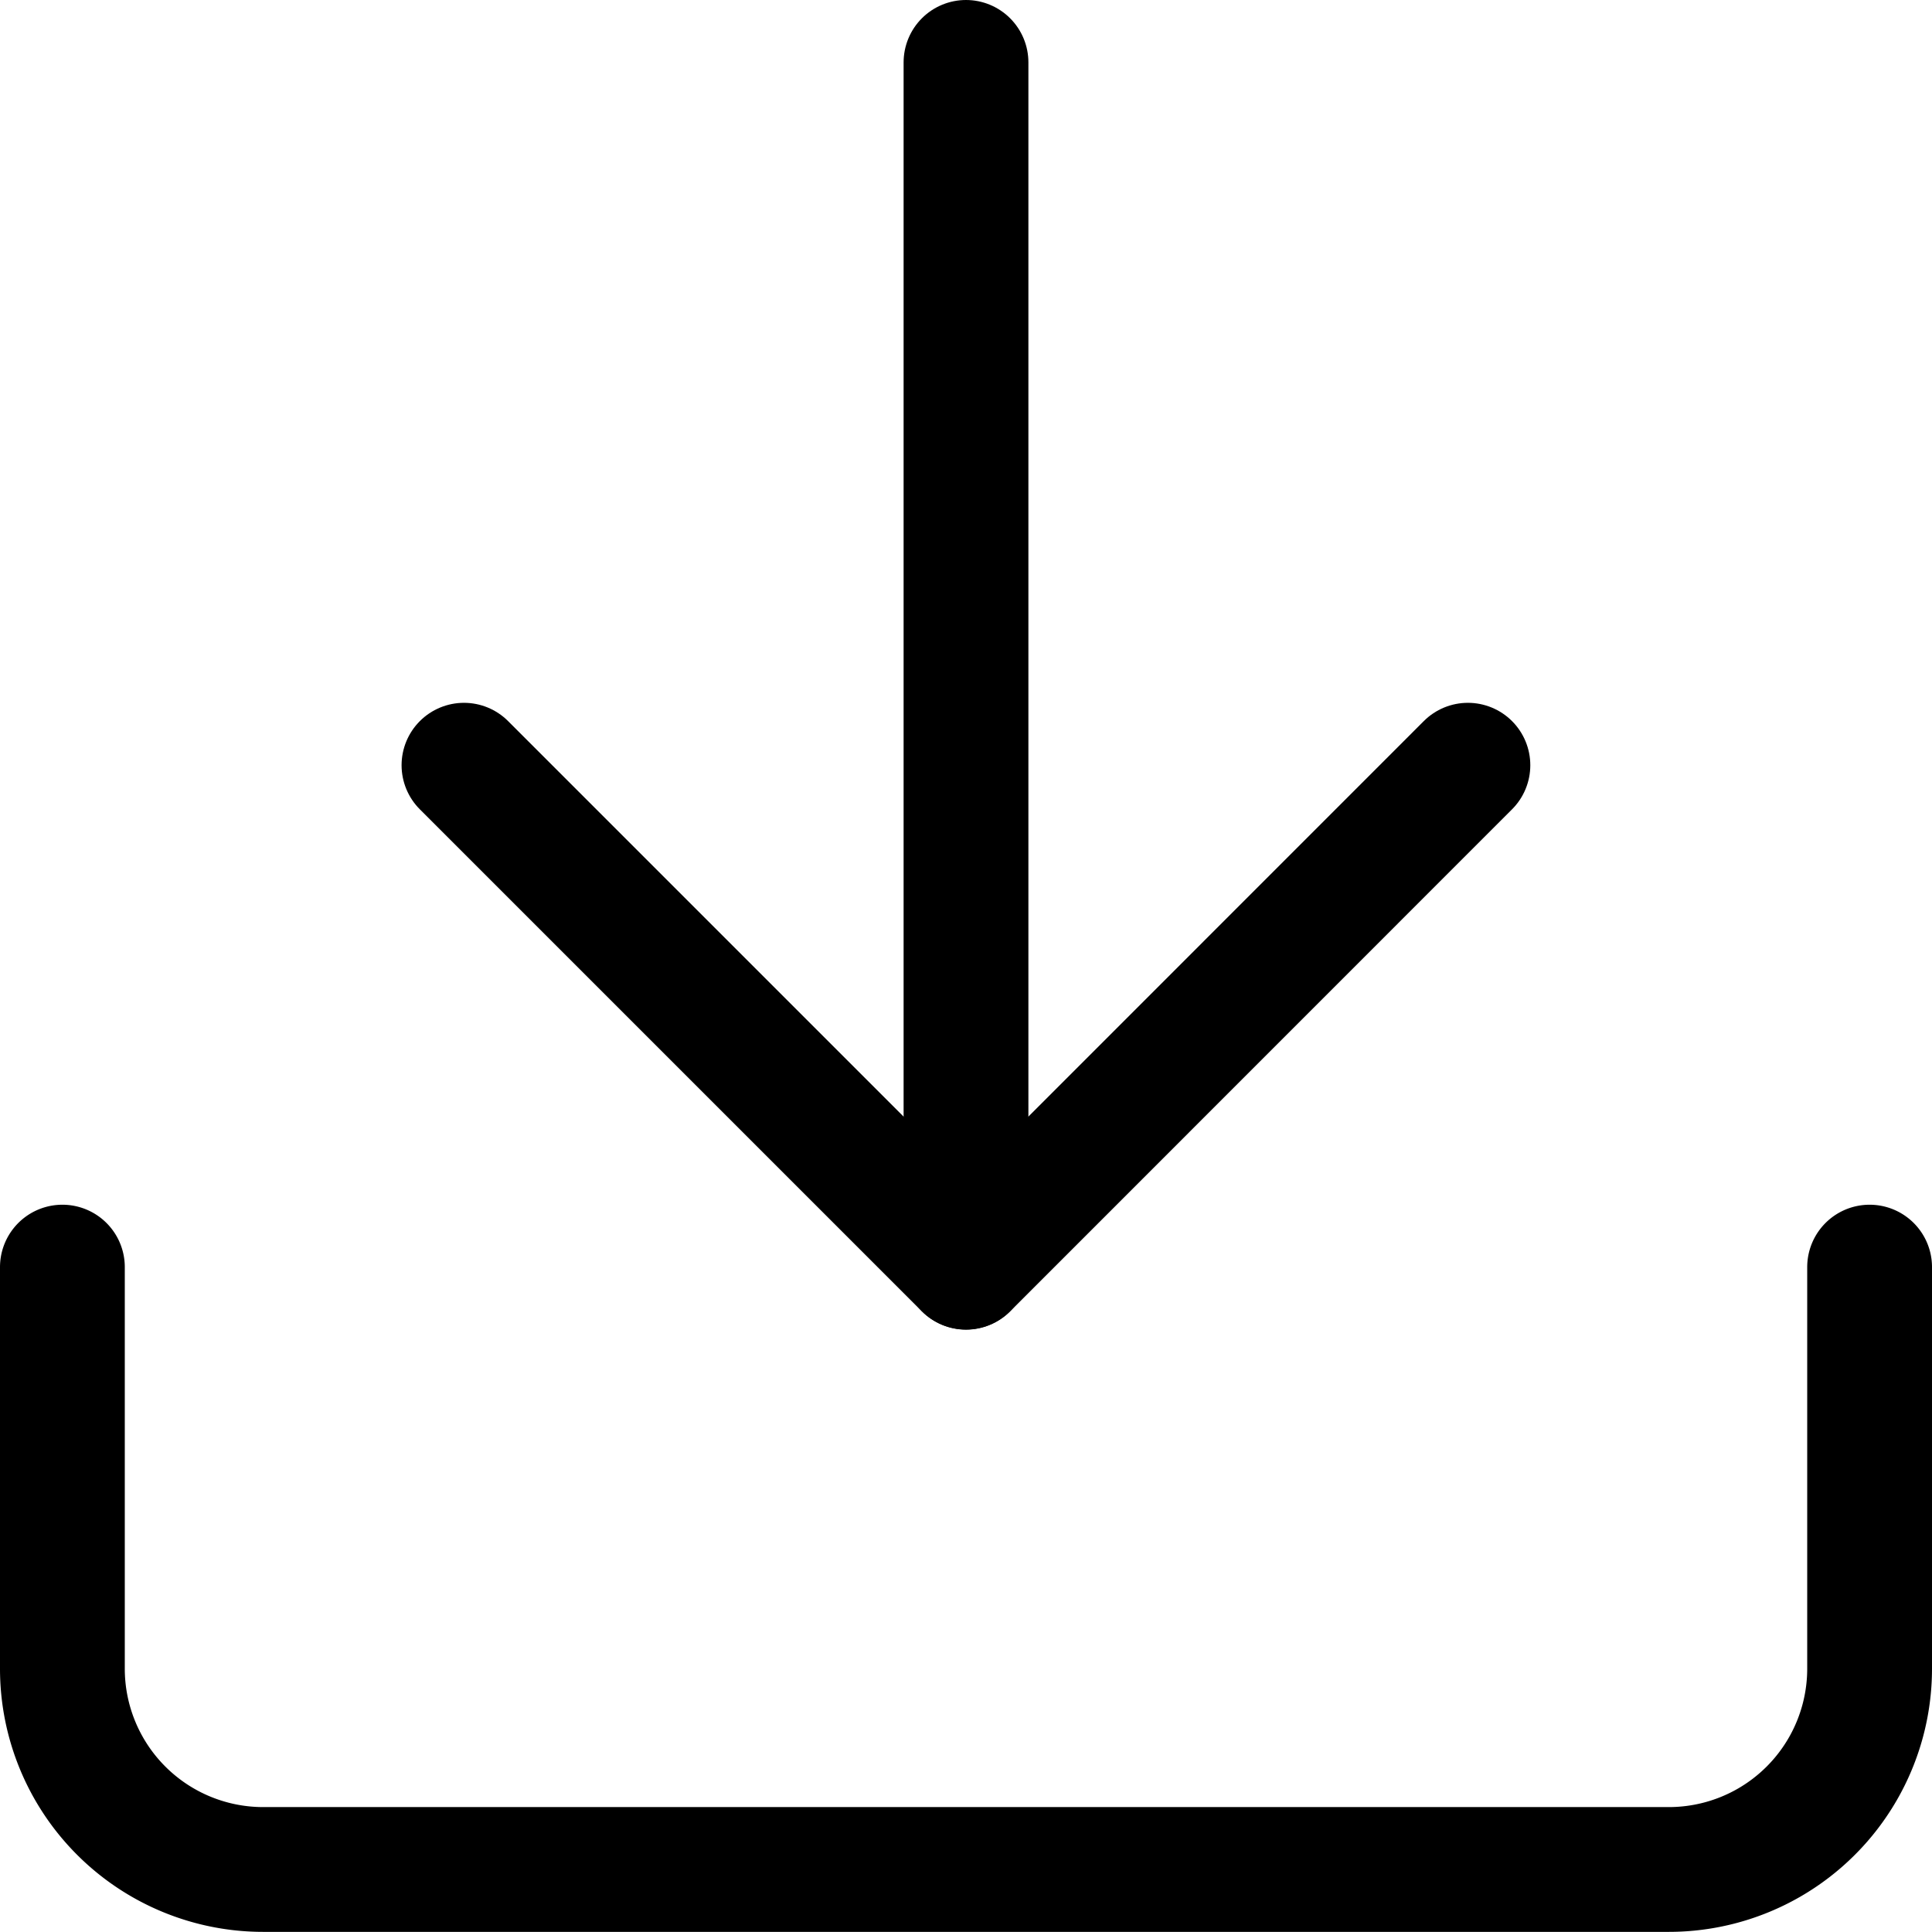
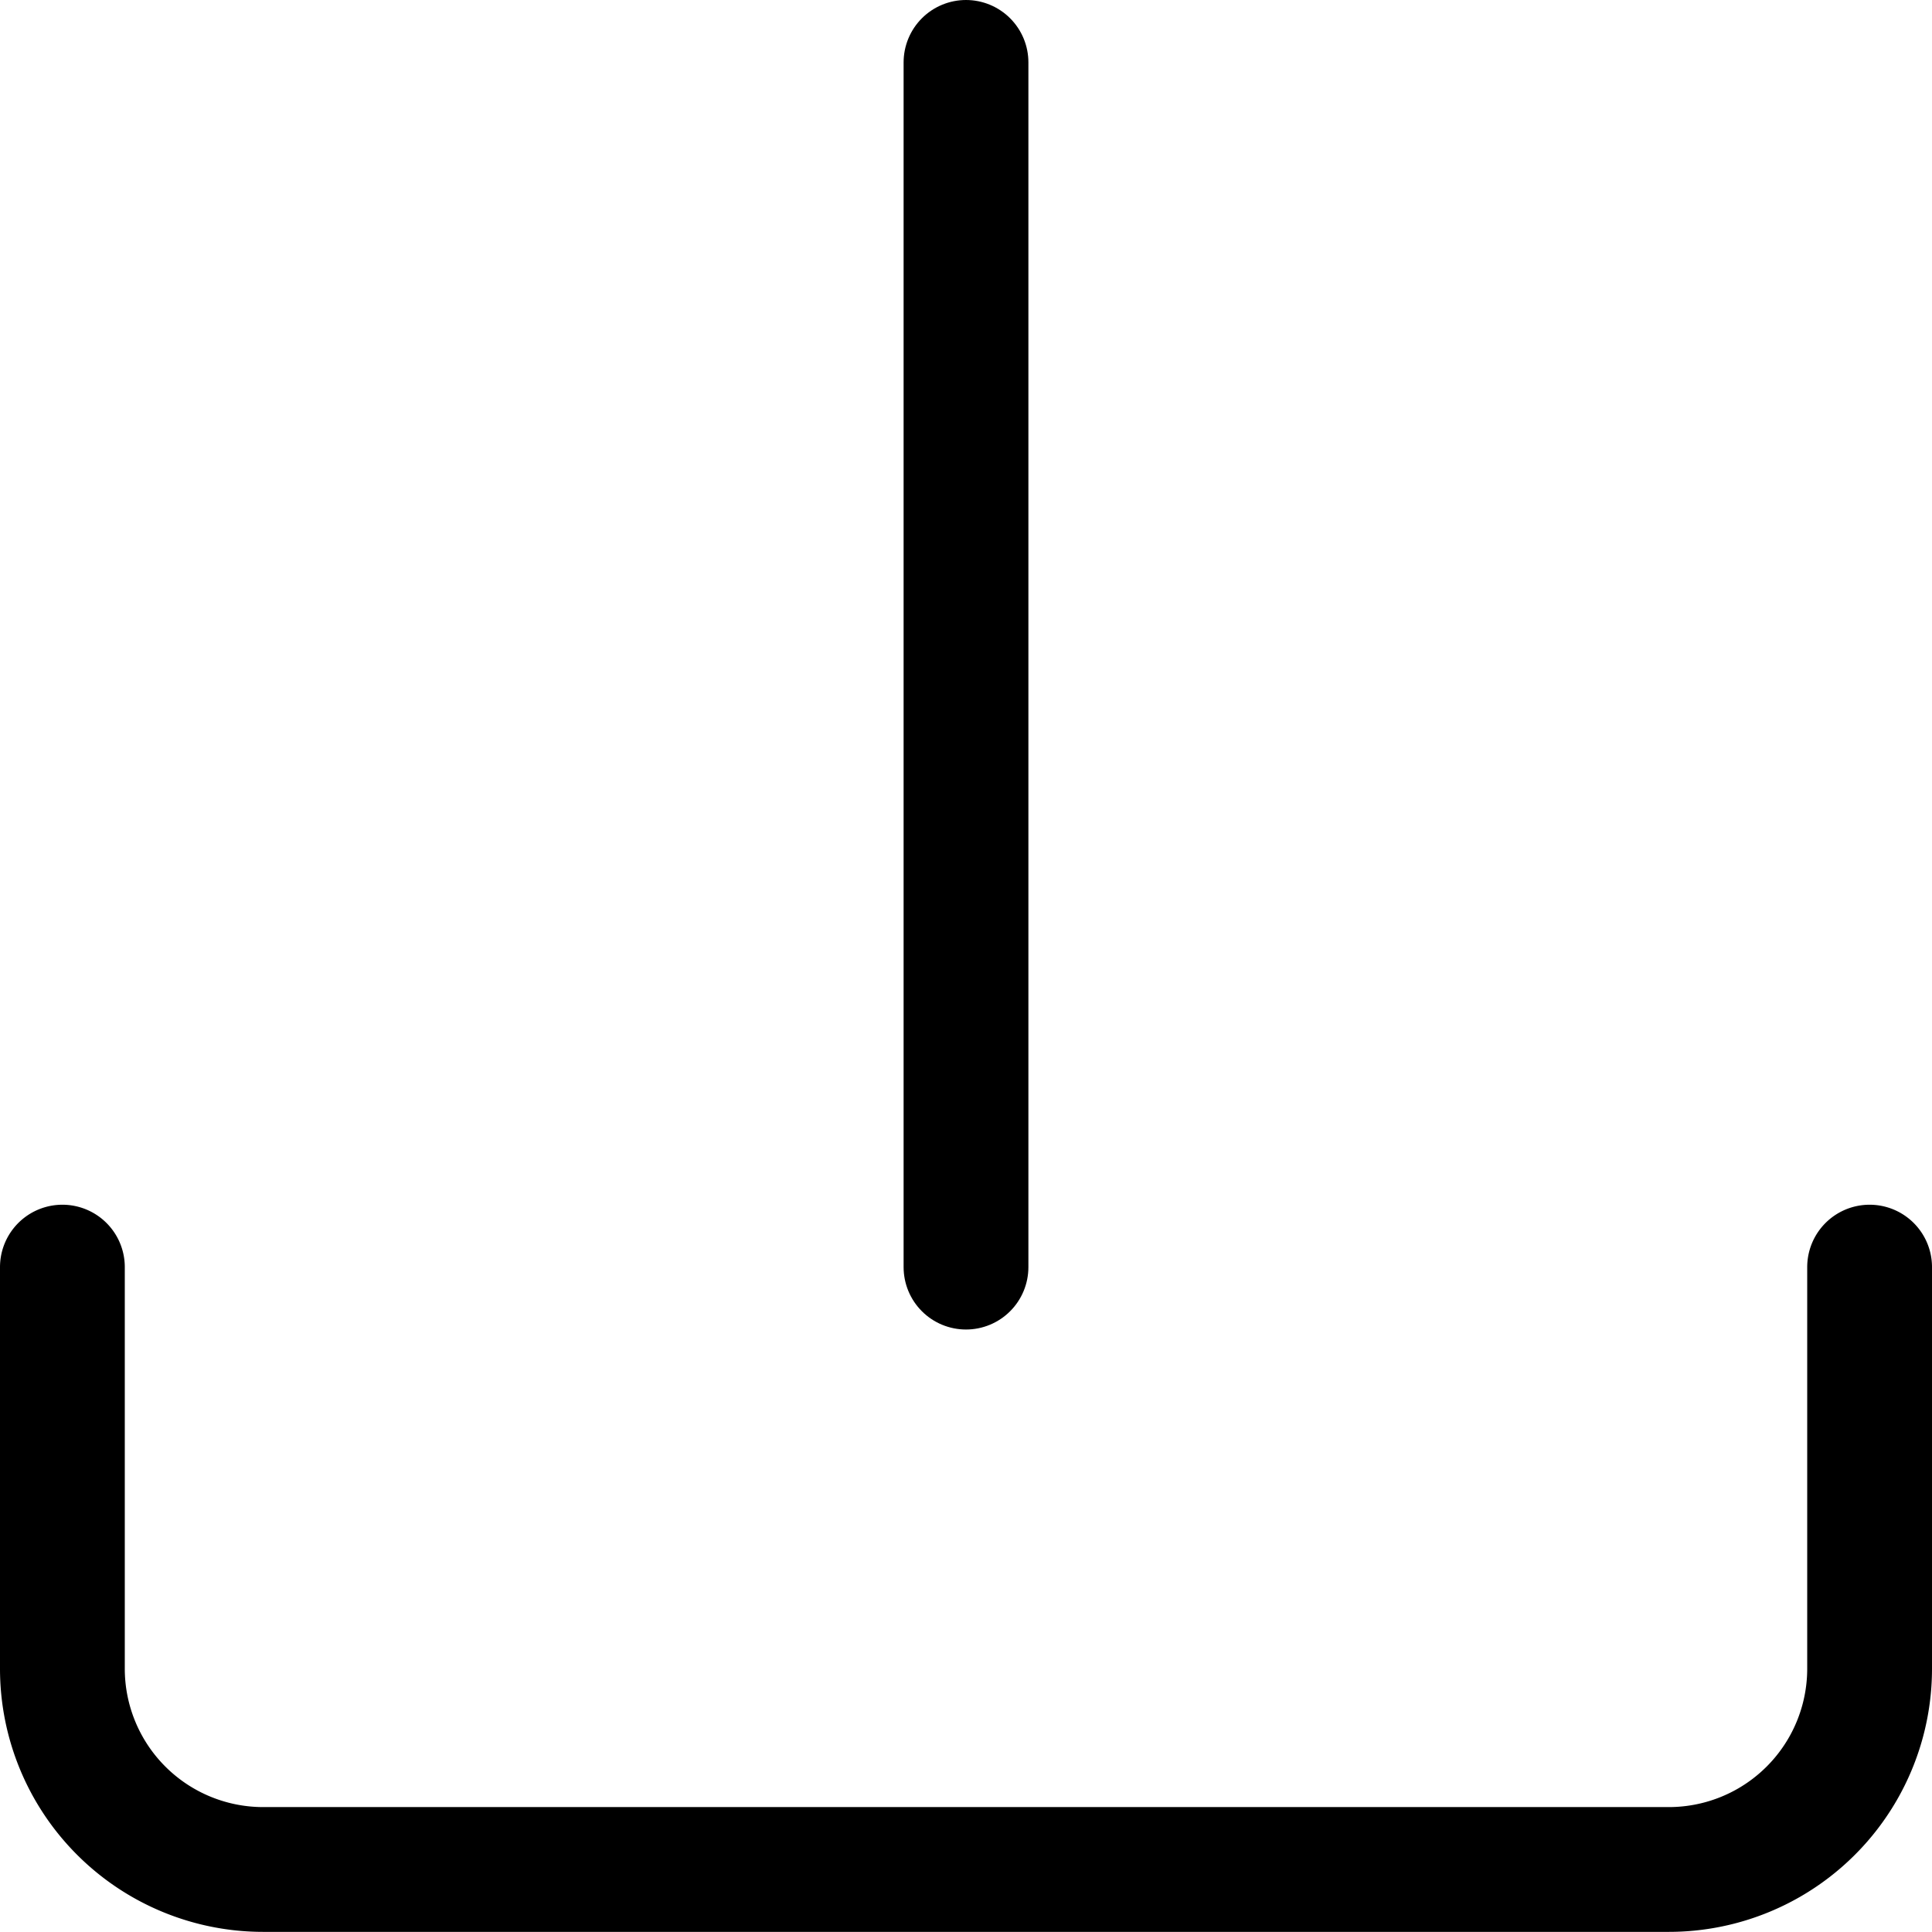
<svg xmlns="http://www.w3.org/2000/svg" width="15.482" height="15.482" viewBox="0 0 15.482 15.482">
  <g id="icon_dl" transform="translate(-4 -4)">
    <path id="パス_2803" data-name="パス 2803" d="M18.982,22.5v3.218a1.609,1.609,0,0,1-1.609,1.609H6.109A1.609,1.609,0,0,1,4.5,25.718V22.5" transform="translate(0 -8.346)" fill="none" stroke="#000" stroke-linecap="round" stroke-linejoin="round" stroke-width="1" />
-     <path id="パス_2804" data-name="パス 2804" d="M10.5,15l4.023,4.023L18.545,15" transform="translate(-2.782 -4.868)" fill="none" stroke="#000" stroke-linecap="round" stroke-linejoin="round" stroke-width="1" />
    <path id="パス_2805" data-name="パス 2805" d="M18,14.154V4.5" transform="translate(-6.259 0)" fill="none" stroke="#000" stroke-linecap="round" stroke-linejoin="round" stroke-width="1" />
  </g>
</svg>